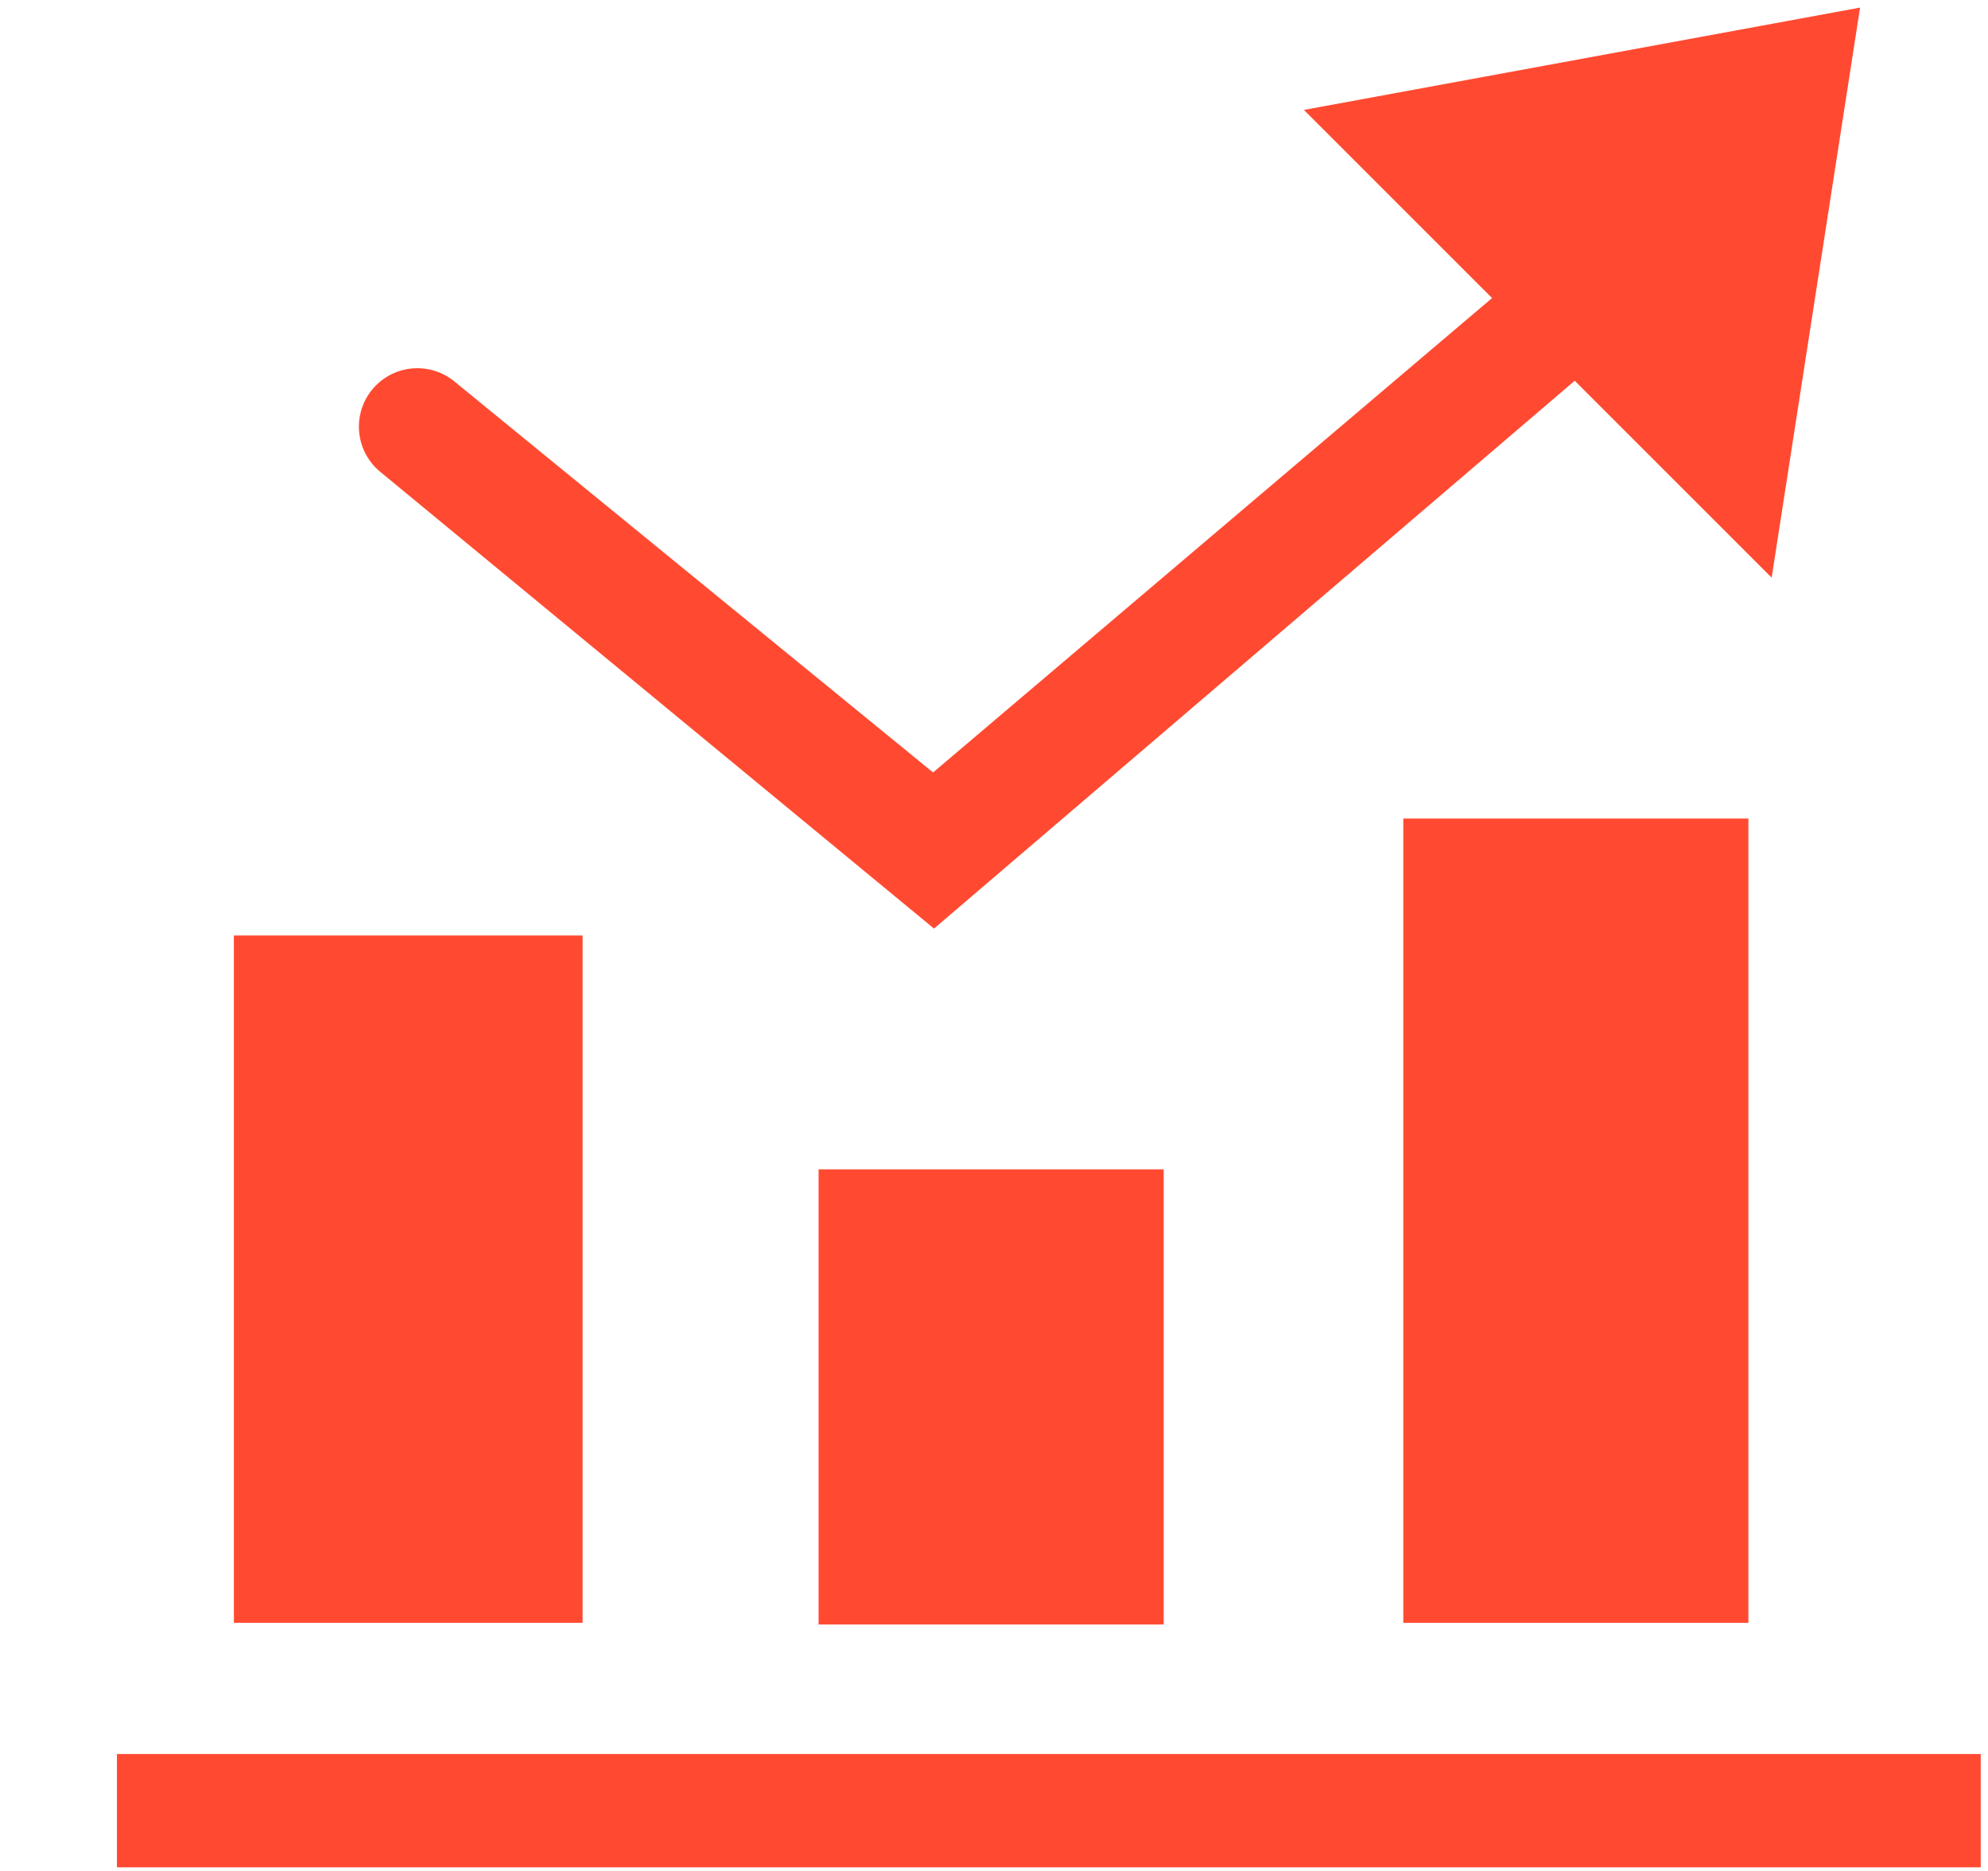
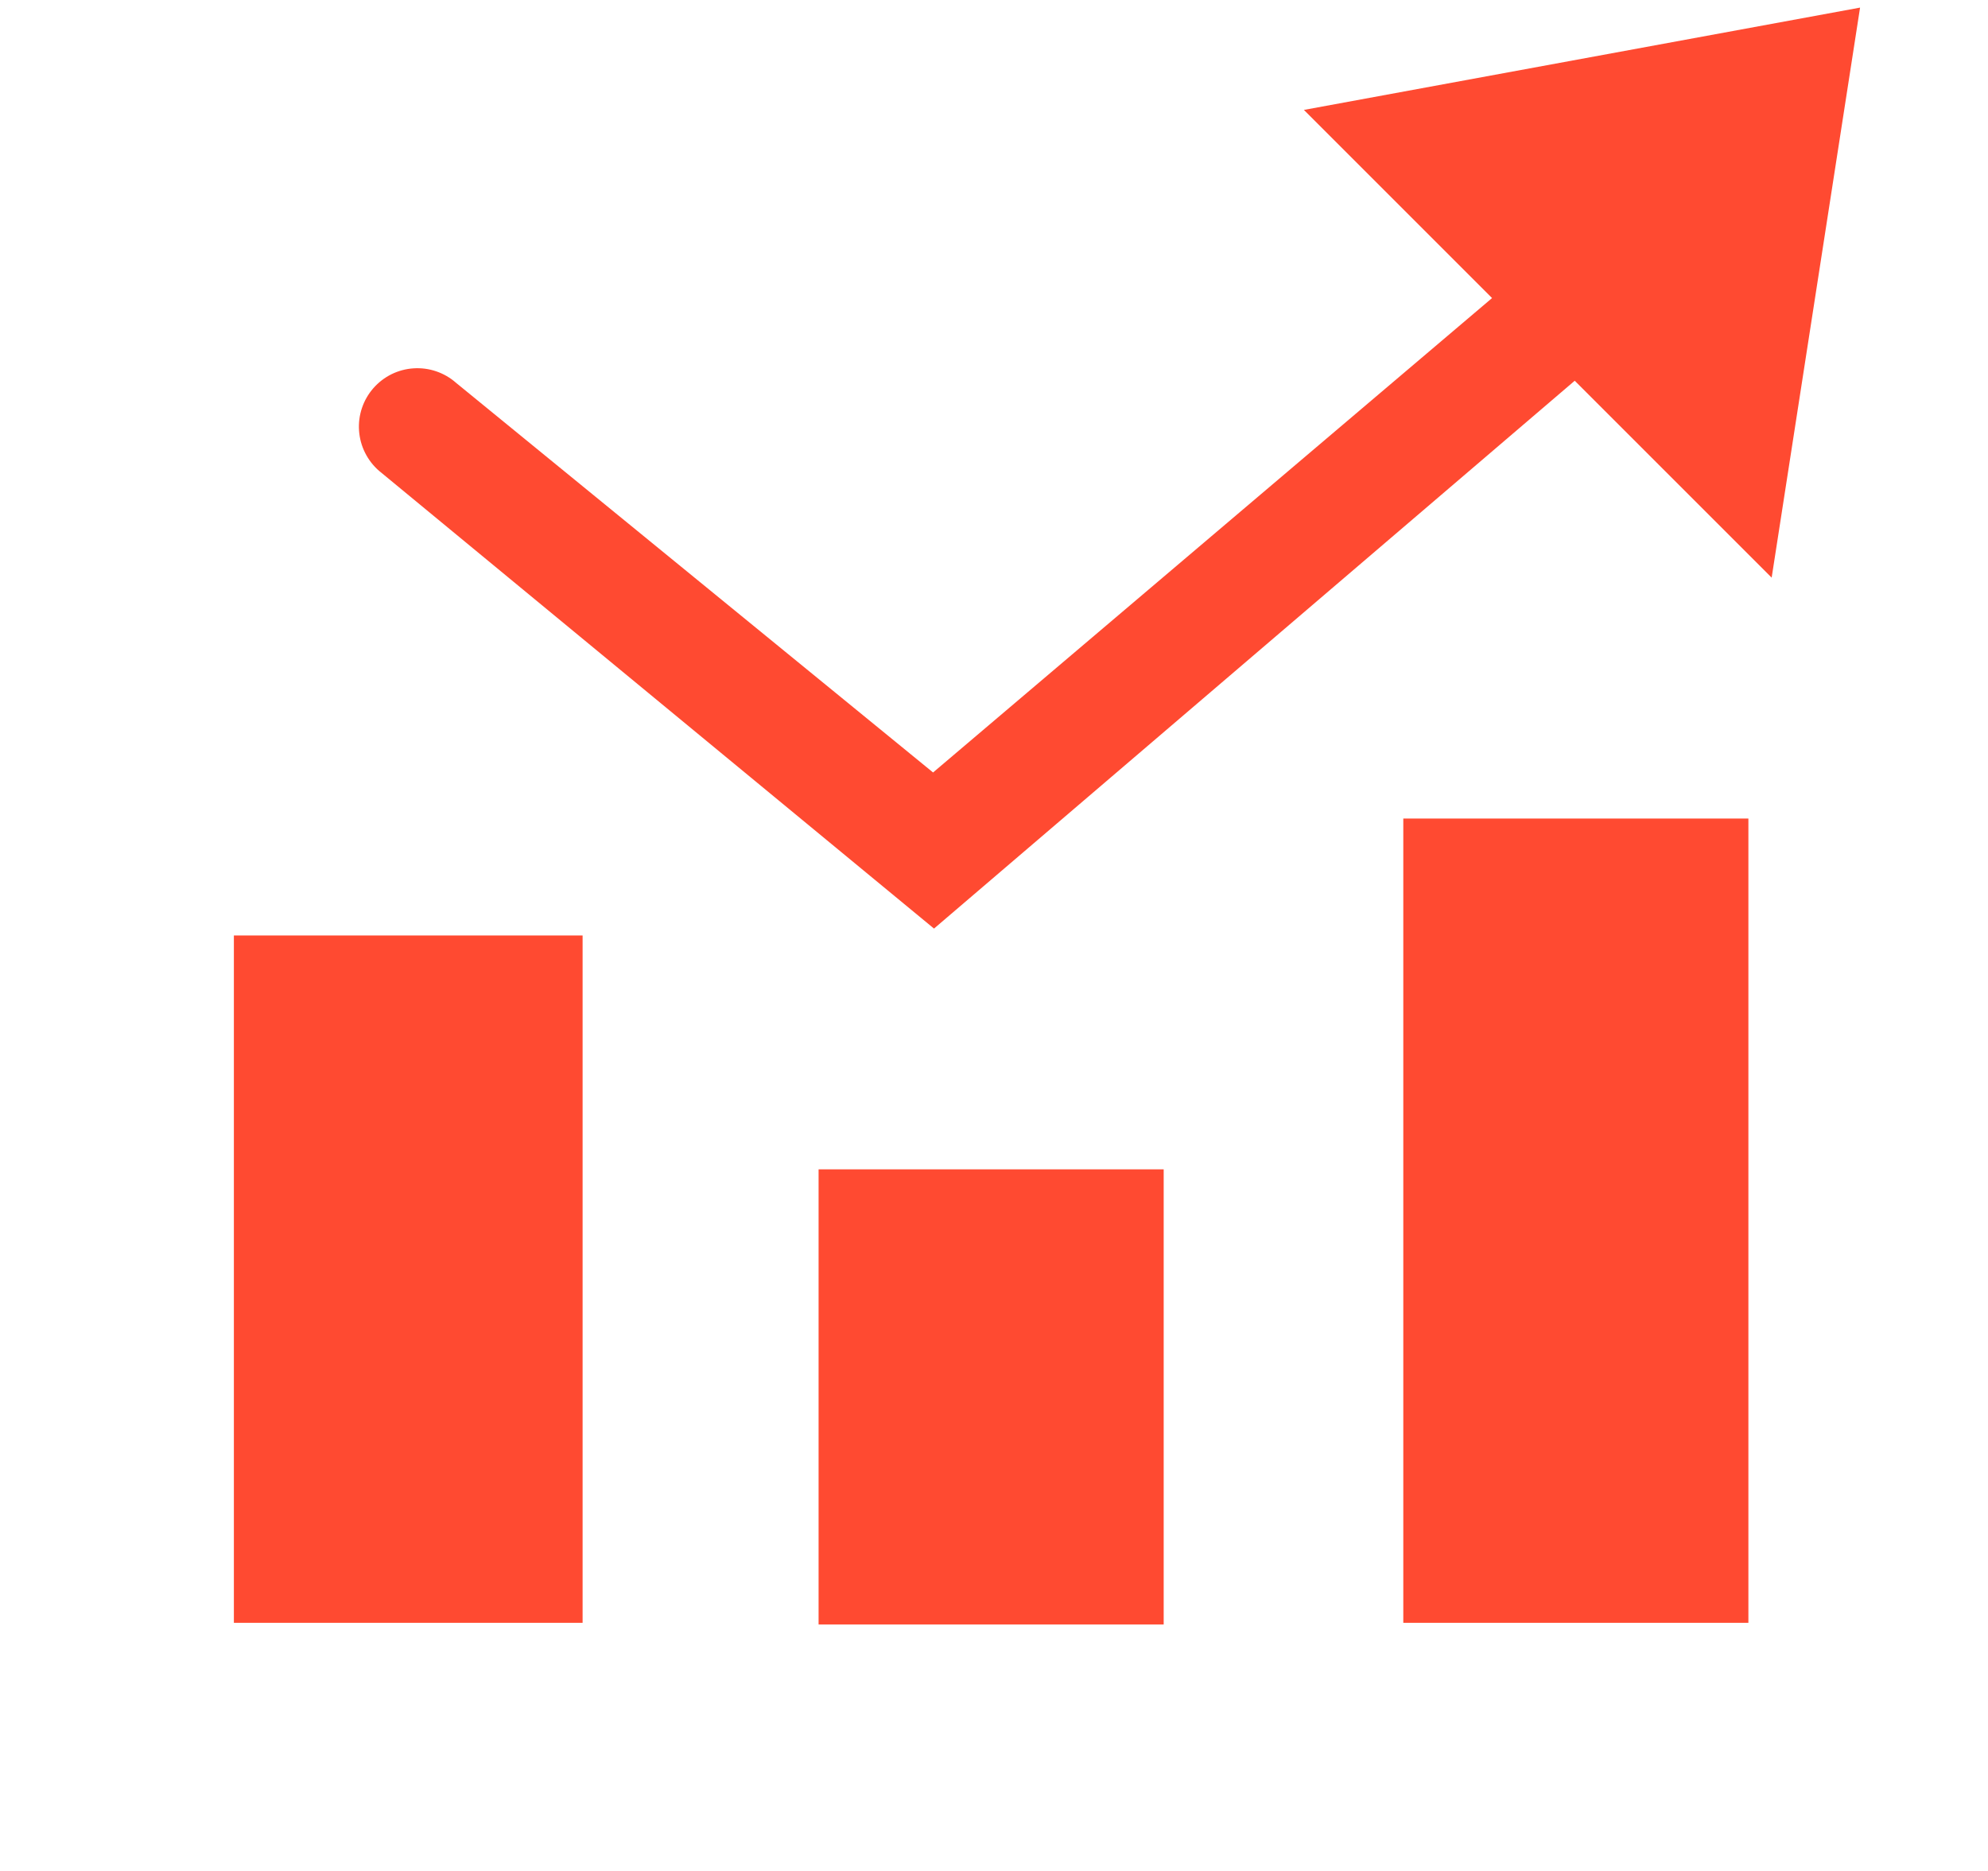
<svg xmlns="http://www.w3.org/2000/svg" width="51" height="48" viewBox="0 0 51 48" fill="none">
-   <path fill-rule="evenodd" clip-rule="evenodd" d="M3 45H50.814V47.907H3V45Z" fill="#FF4A31" />
  <path fill-rule="evenodd" clip-rule="evenodd" d="M47.718 0.195L33.45 2.82L38.277 7.647L23.937 19.818L11.7 9.822C11.552 9.691 11.379 9.591 11.192 9.527C11.005 9.463 10.807 9.437 10.61 9.45C10.413 9.462 10.22 9.514 10.043 9.601C9.866 9.689 9.708 9.811 9.578 9.959C9.448 10.108 9.348 10.281 9.285 10.469C9.222 10.656 9.197 10.854 9.211 11.051C9.225 11.248 9.277 11.441 9.366 11.617C9.454 11.794 9.577 11.952 9.726 12.081L23.961 23.823L40.398 9.768L45.45 14.82L47.718 0.195Z" fill="#FF4A31" />
  <path fill-rule="evenodd" clip-rule="evenodd" d="M36 21H44.853V41.634H36V21Z" fill="#FF4A31" />
  <path fill-rule="evenodd" clip-rule="evenodd" d="M6 24H14.946V41.634H6V24Z" fill="#FF4A31" />
  <path fill-rule="evenodd" clip-rule="evenodd" d="M21 30H29.853V41.676H21V30Z" fill="#FF4A31" />
</svg>